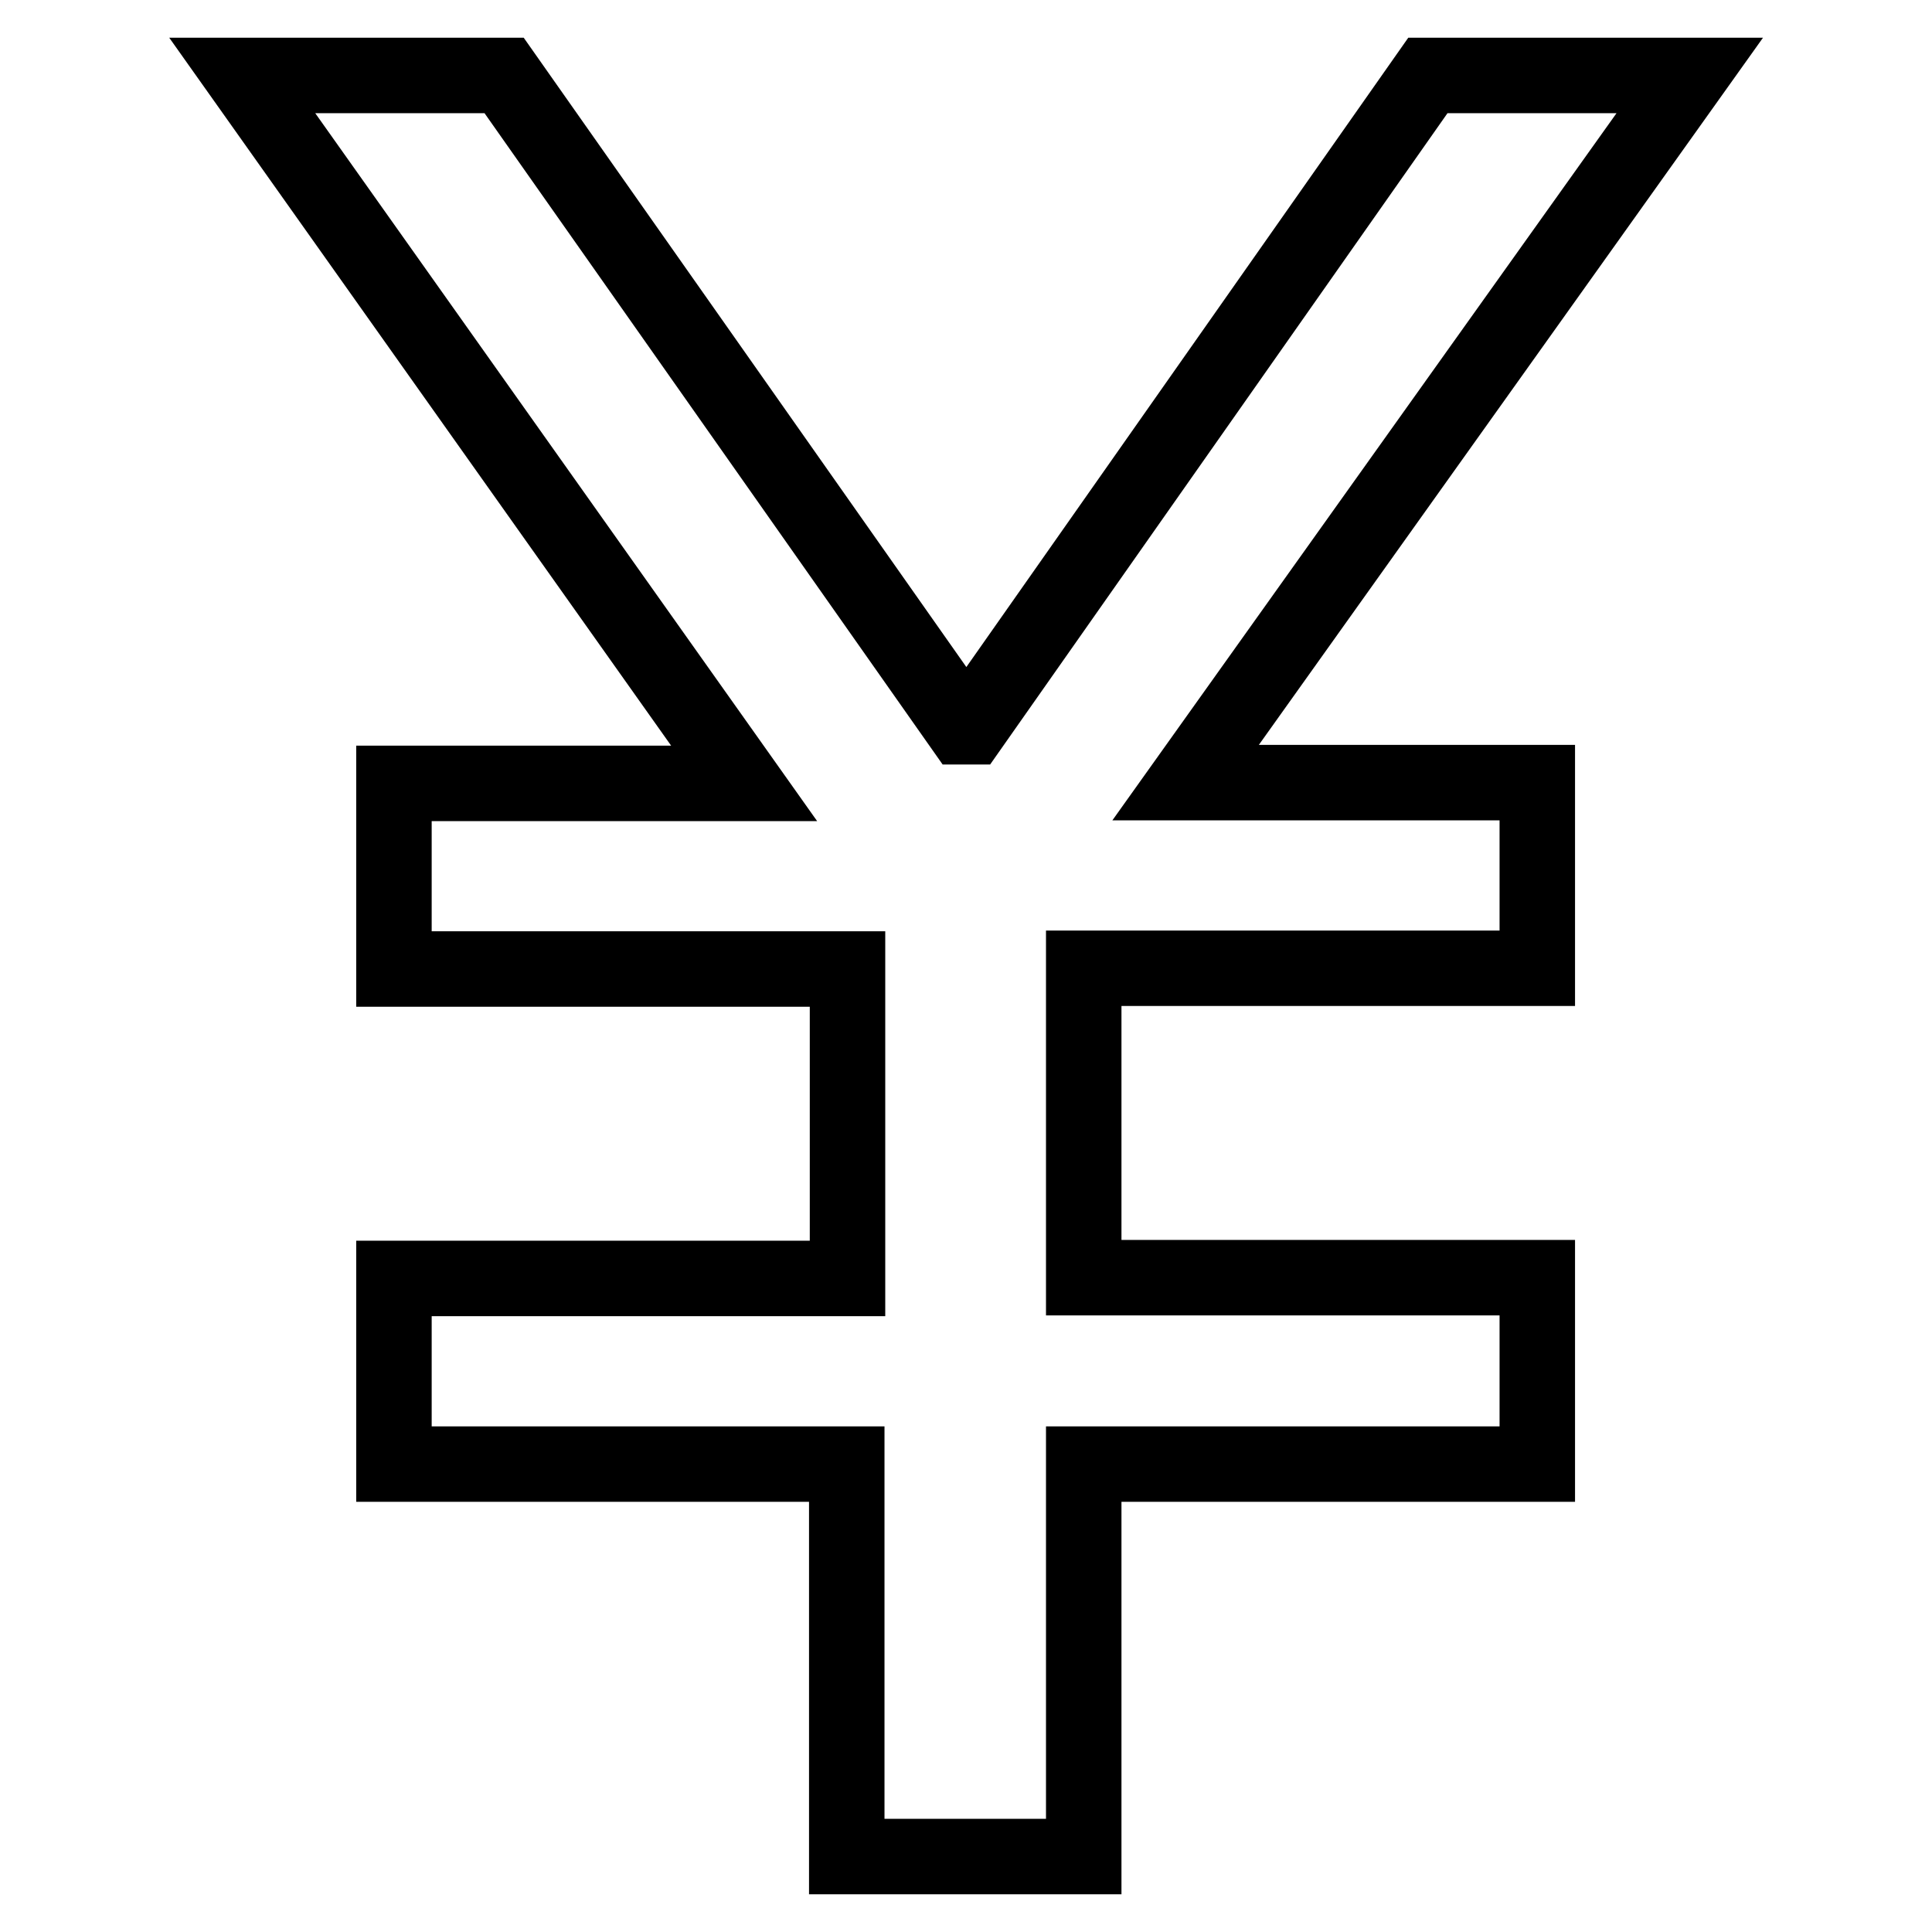
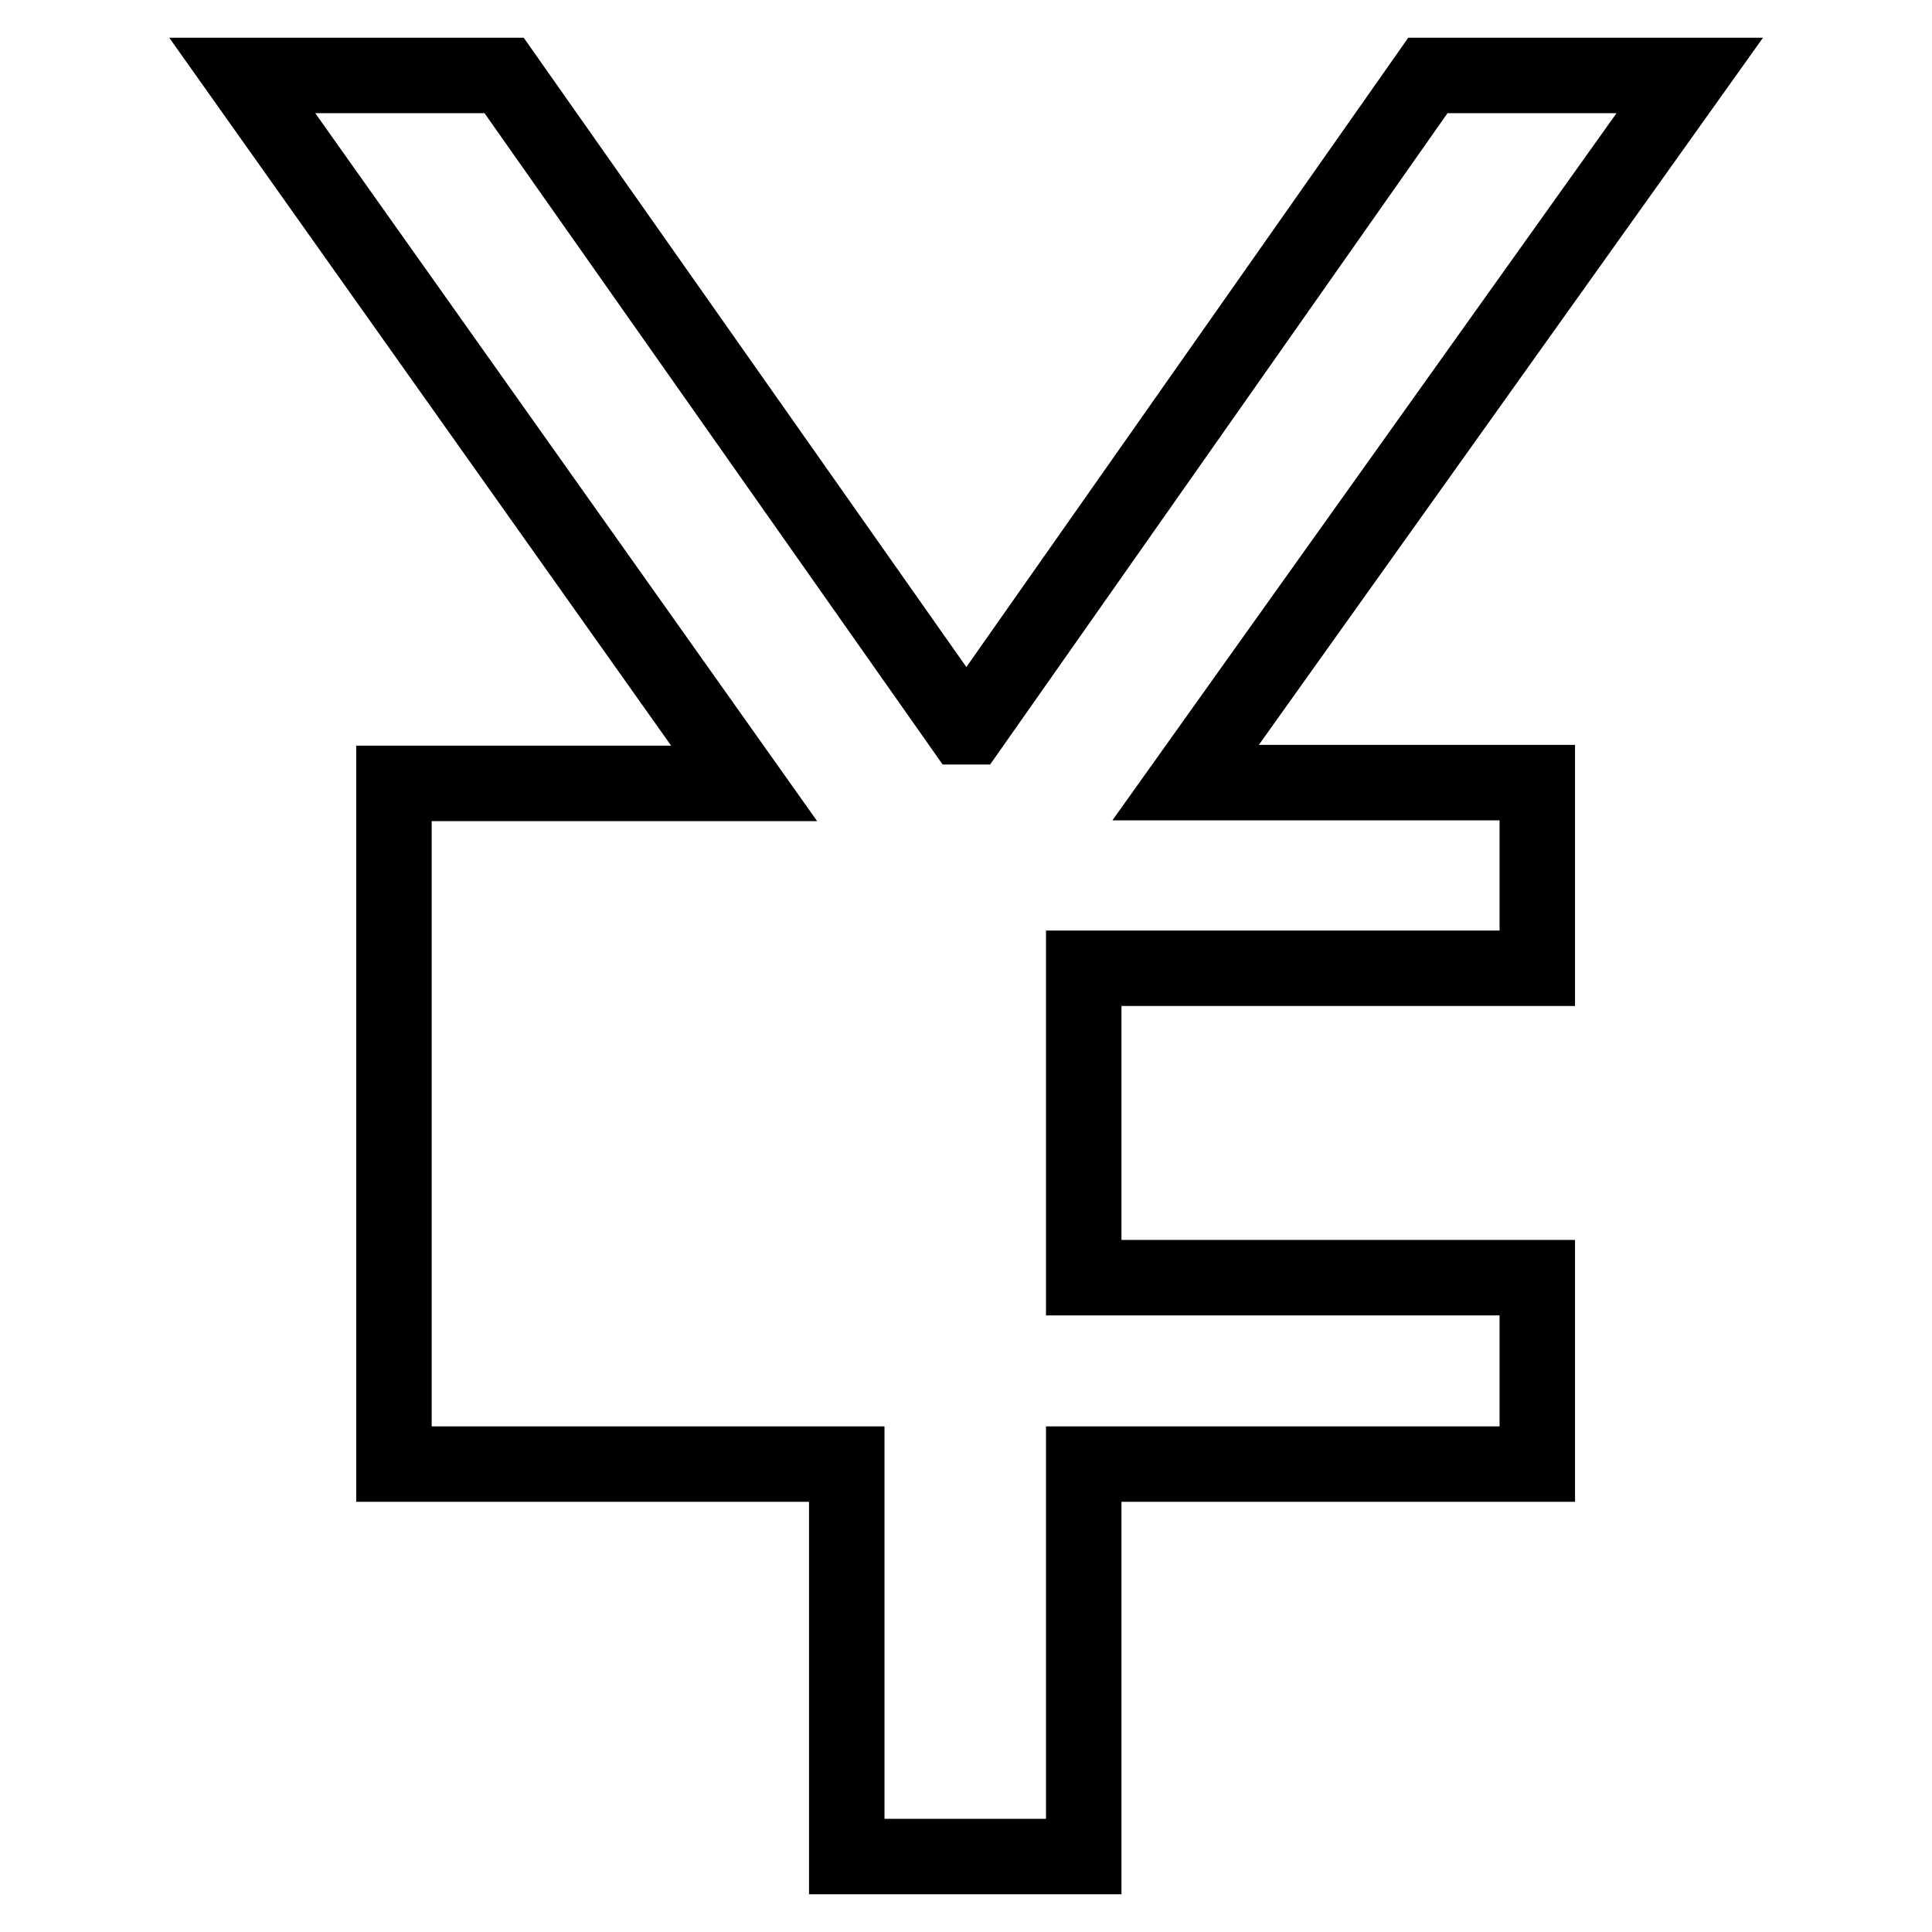
<svg xmlns="http://www.w3.org/2000/svg" version="1.1" x="0px" y="0px" viewBox="0 0 256 256" enable-background="new 0 0 256 256" xml:space="preserve">
  <g>
    <g>
-       <path stroke-width="10" fill-opacity="0" stroke="#000000" d="M128.6,96.3L189.2,10h34.7l-66.8,93.7h46.6v24.6h-60.1v41h60.1V194h-60.1v52h-31.4v-52H52.2v-24.6h60.1v-41H52.2v-24.6h46.4L32.1,10h34.7l60.7,86.3H128.6L128.6,96.3z" />
+       <path stroke-width="10" fill-opacity="0" stroke="#000000" d="M128.6,96.3L189.2,10h34.7l-66.8,93.7h46.6v24.6h-60.1v41h60.1V194h-60.1v52h-31.4v-52H52.2v-24.6v-41H52.2v-24.6h46.4L32.1,10h34.7l60.7,86.3H128.6L128.6,96.3z" />
    </g>
  </g>
</svg>